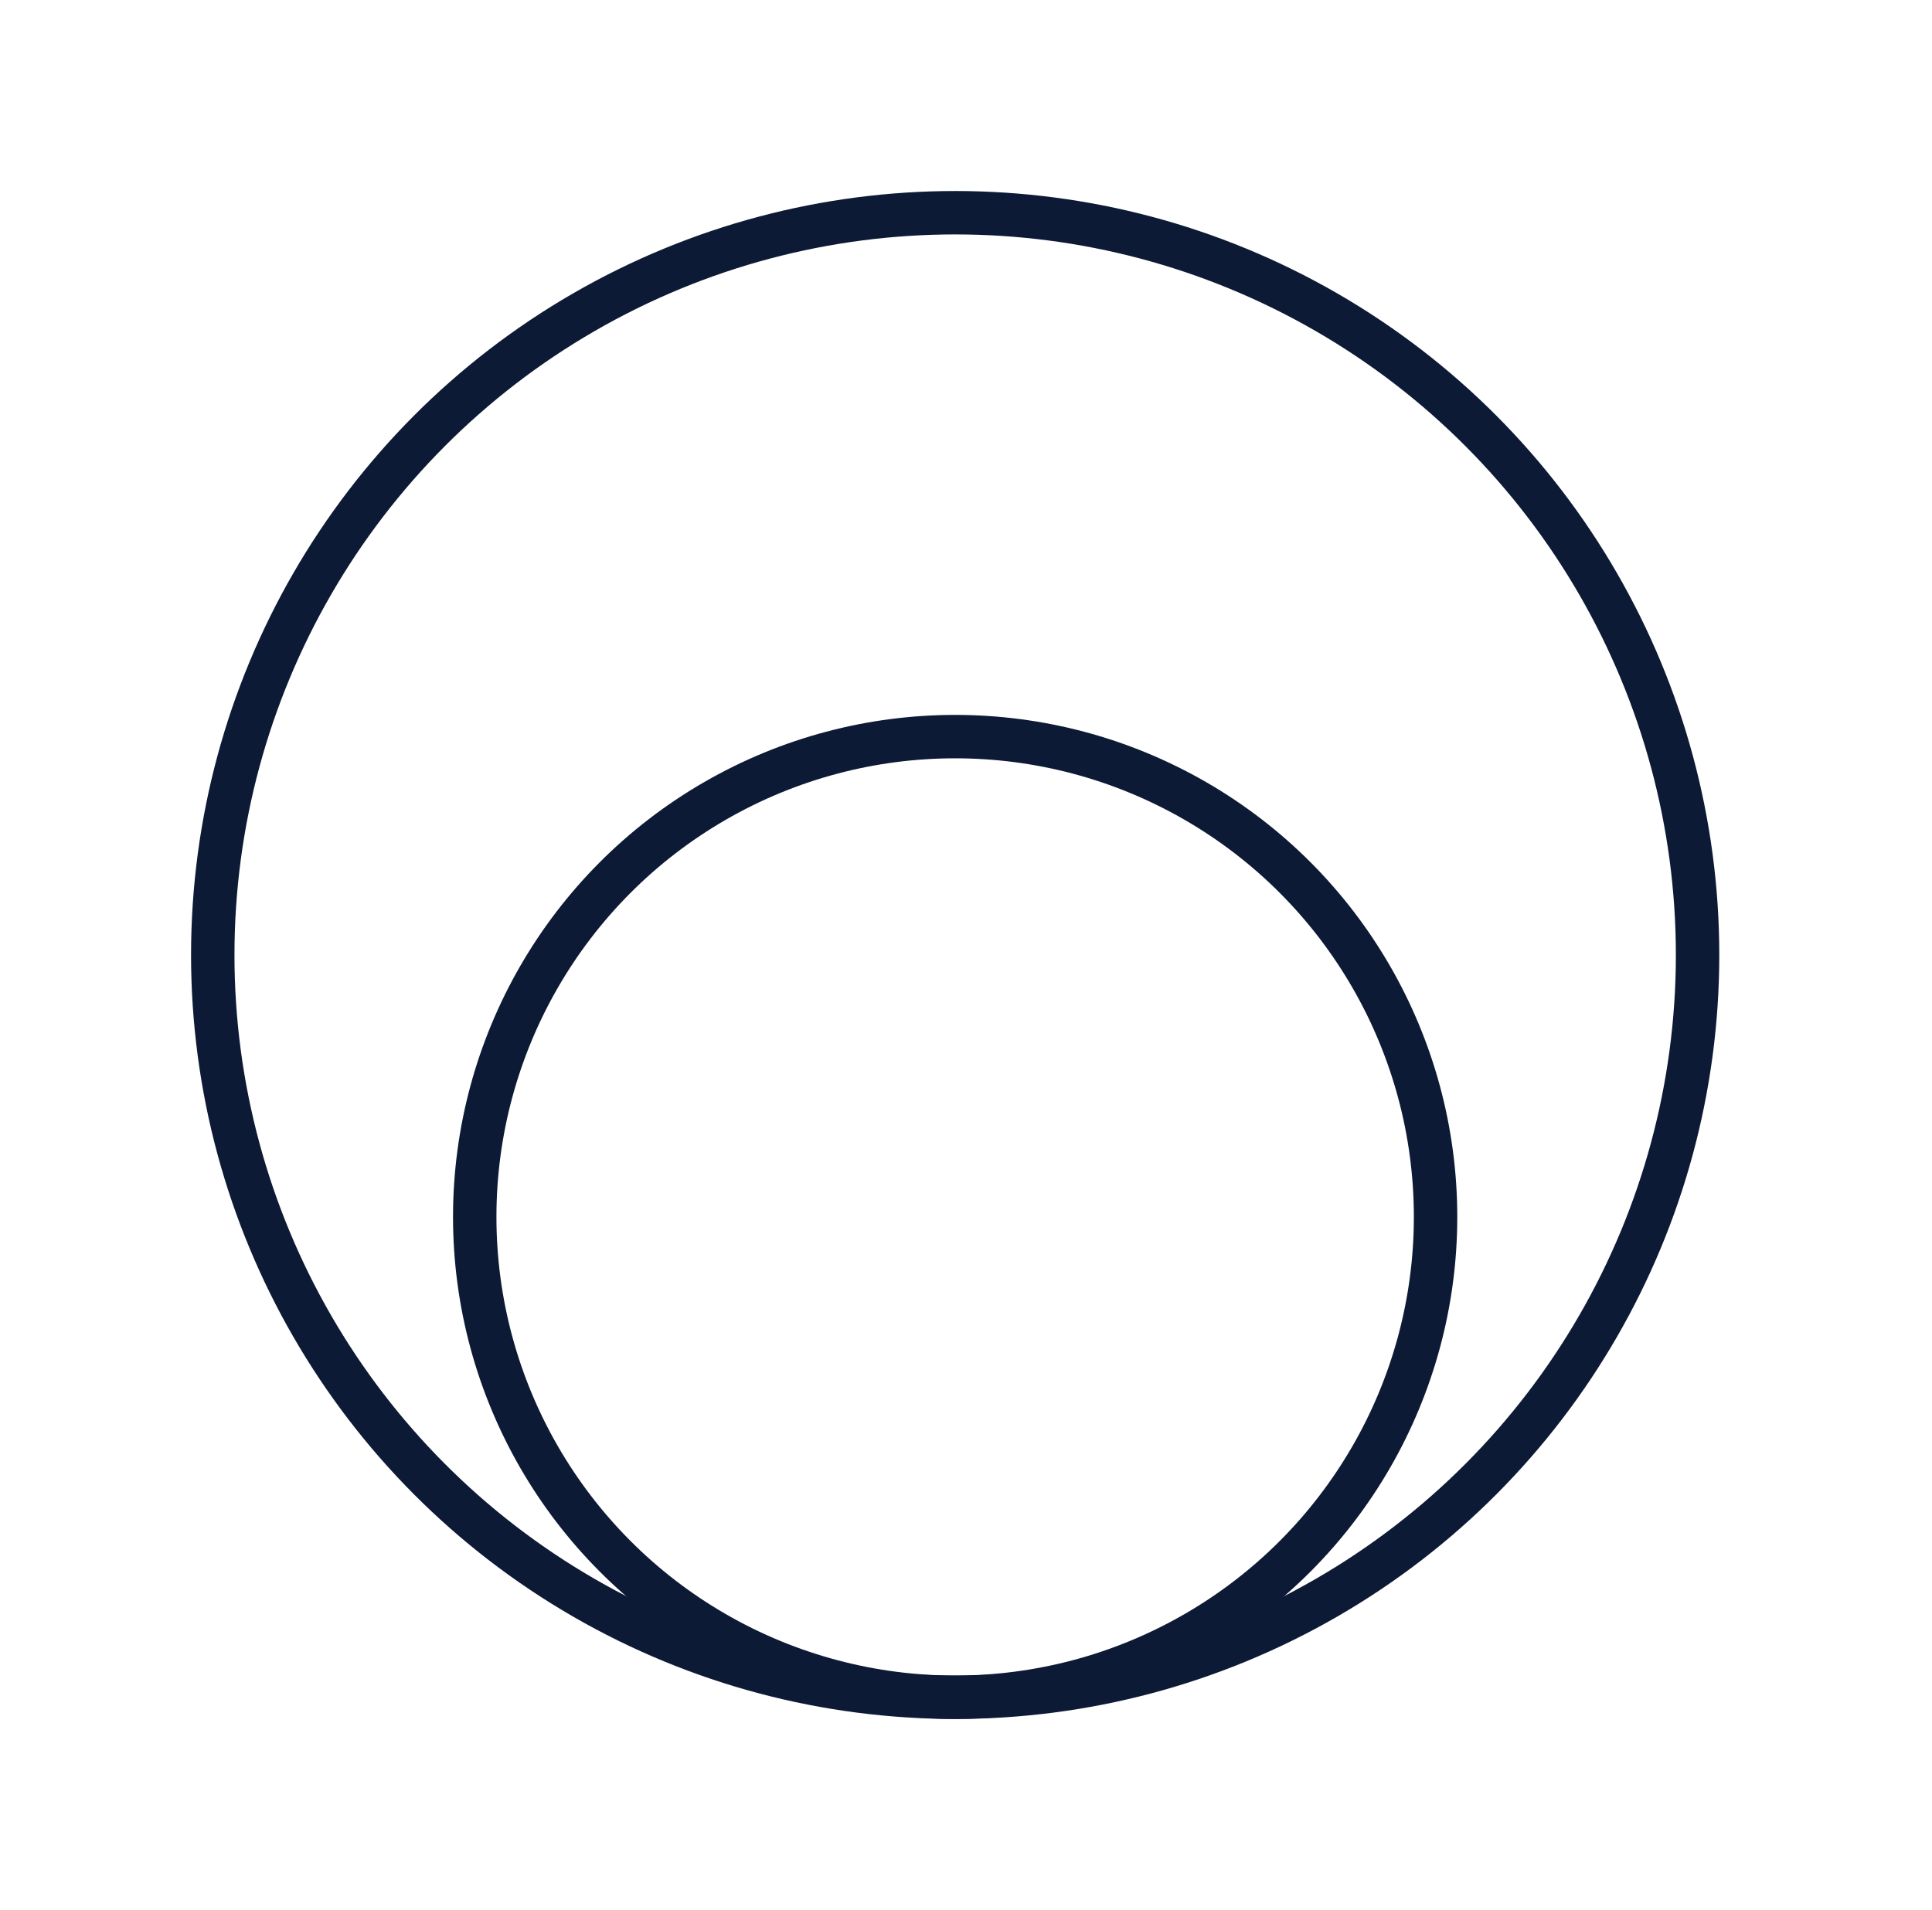
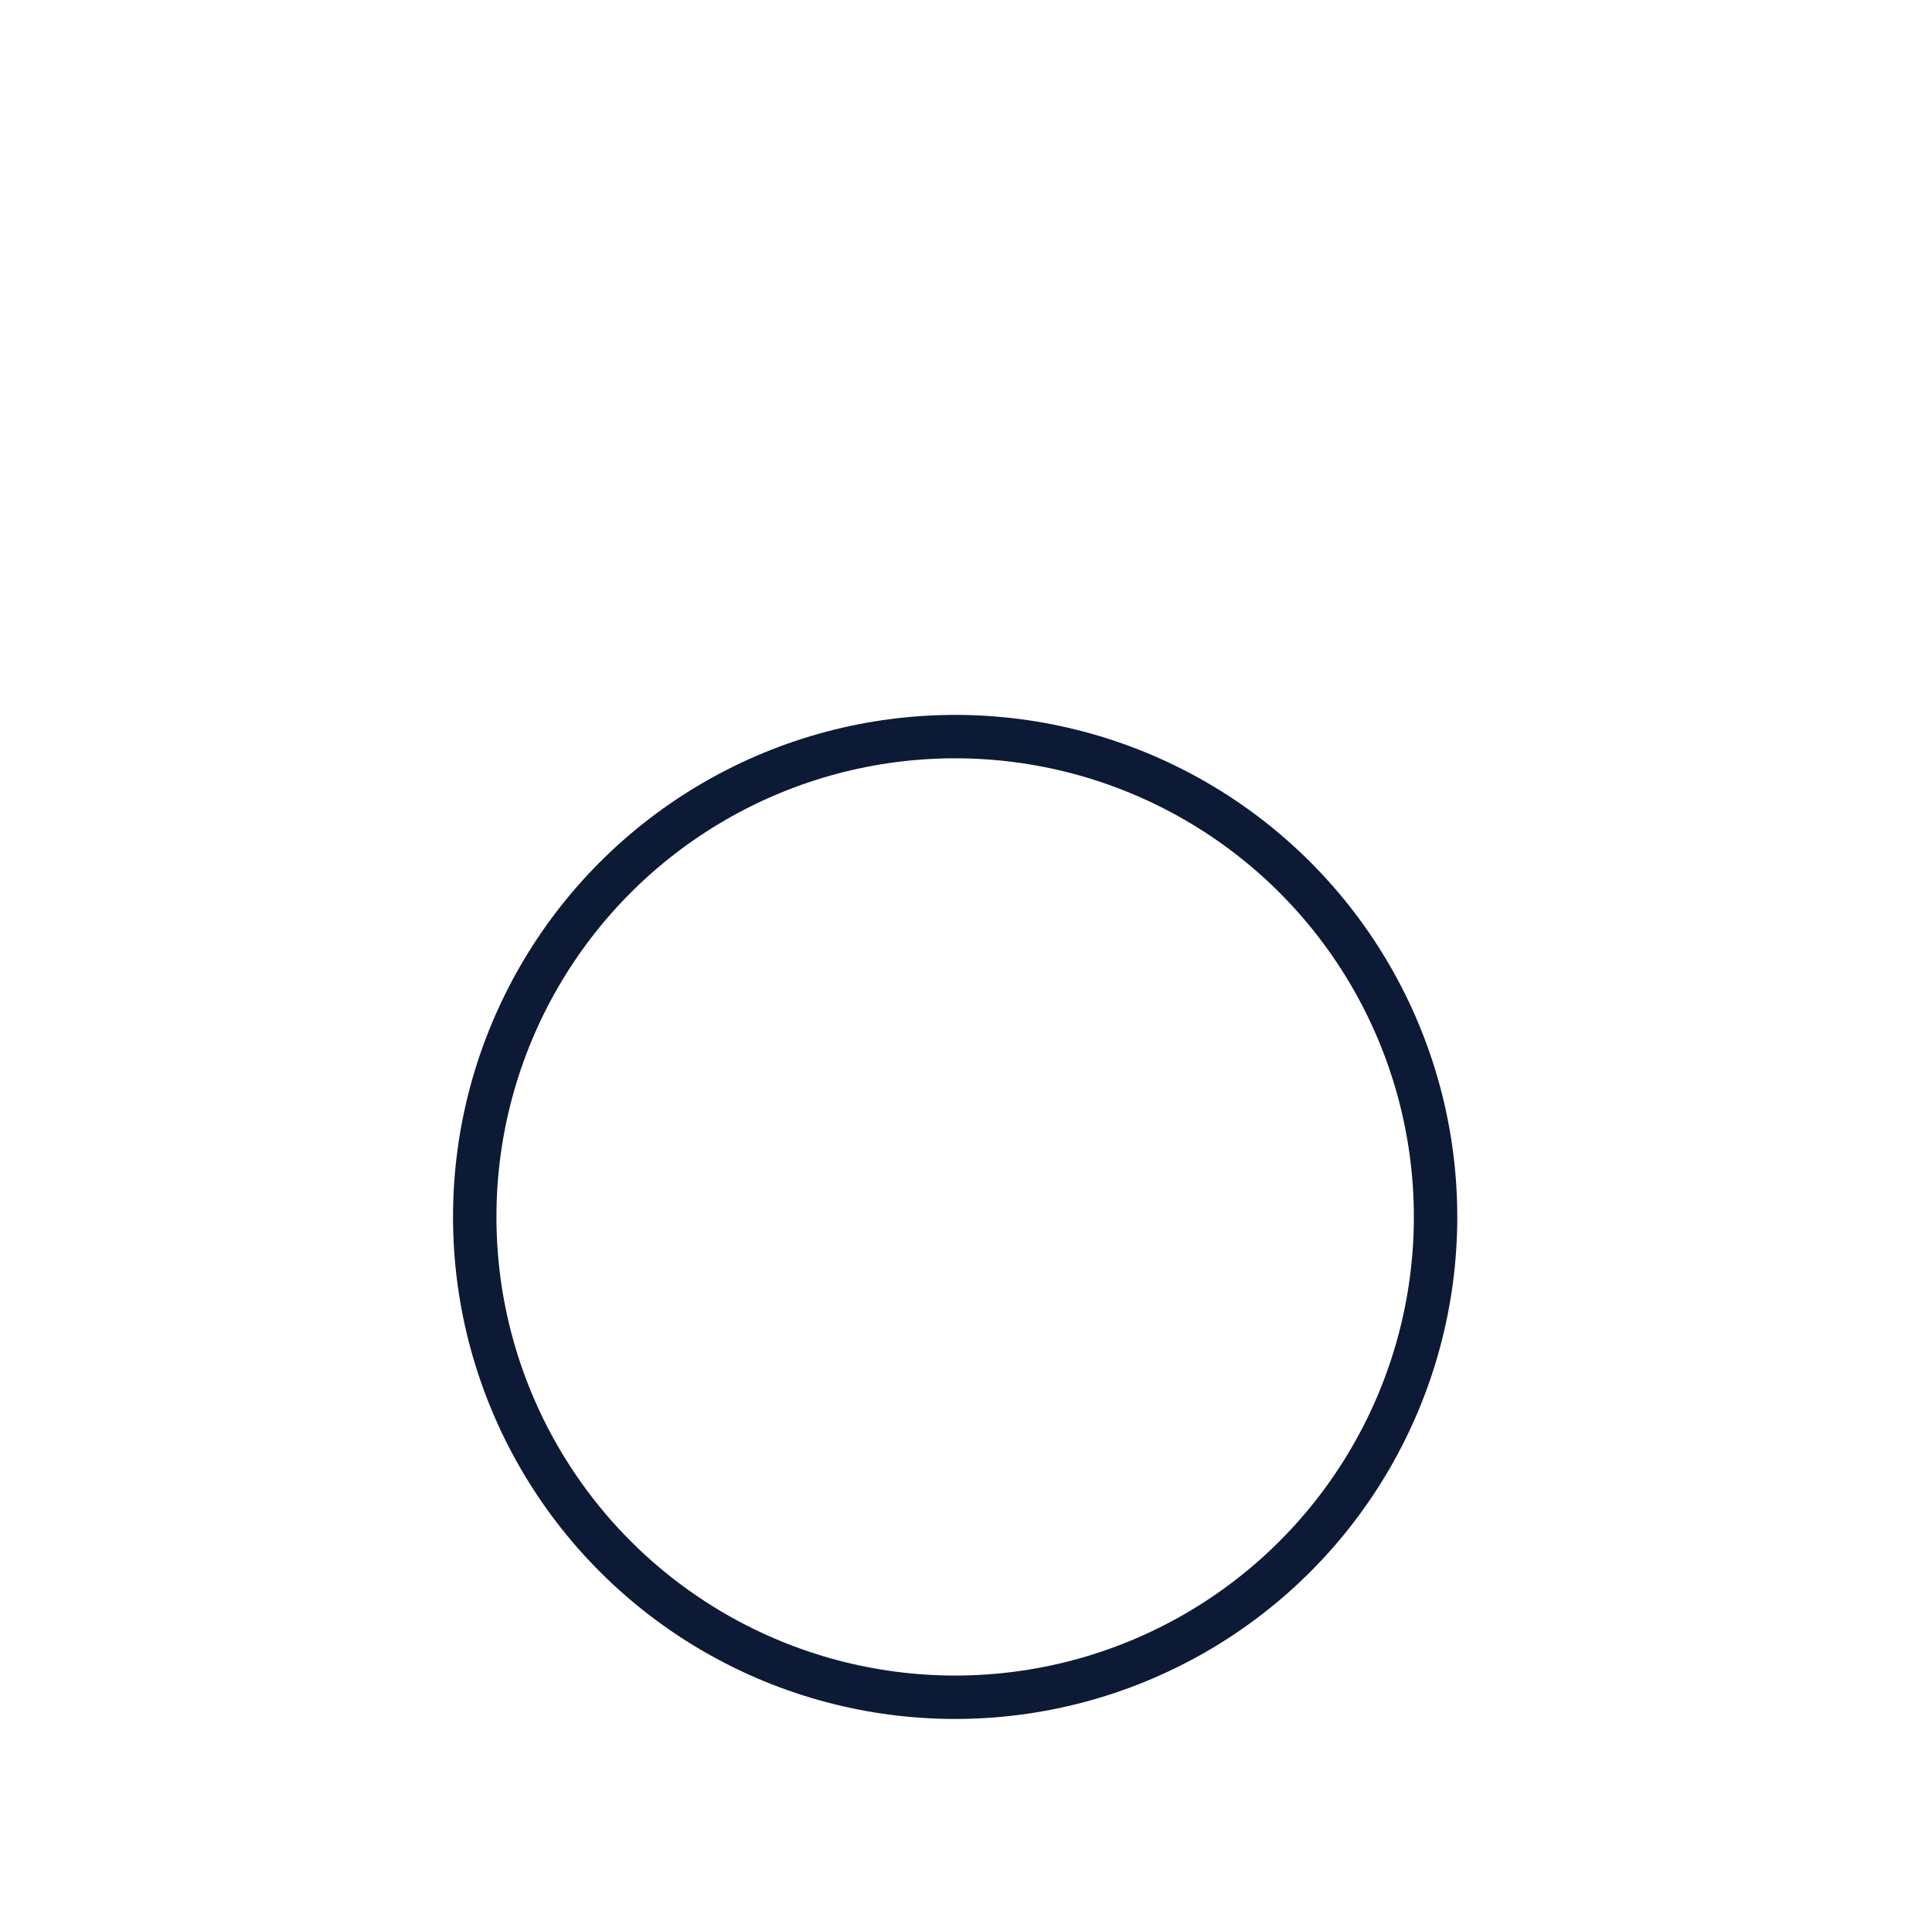
<svg xmlns="http://www.w3.org/2000/svg" width="89" height="88" viewBox="0 0 89 88" fill="none">
-   <circle cx="44.001" cy="44.001" r="34.2" stroke="#0D1A35" stroke-width="2" />
  <circle cx="44" cy="56.07" r="22.131" stroke="#0D1A35" stroke-width="2" />
</svg>